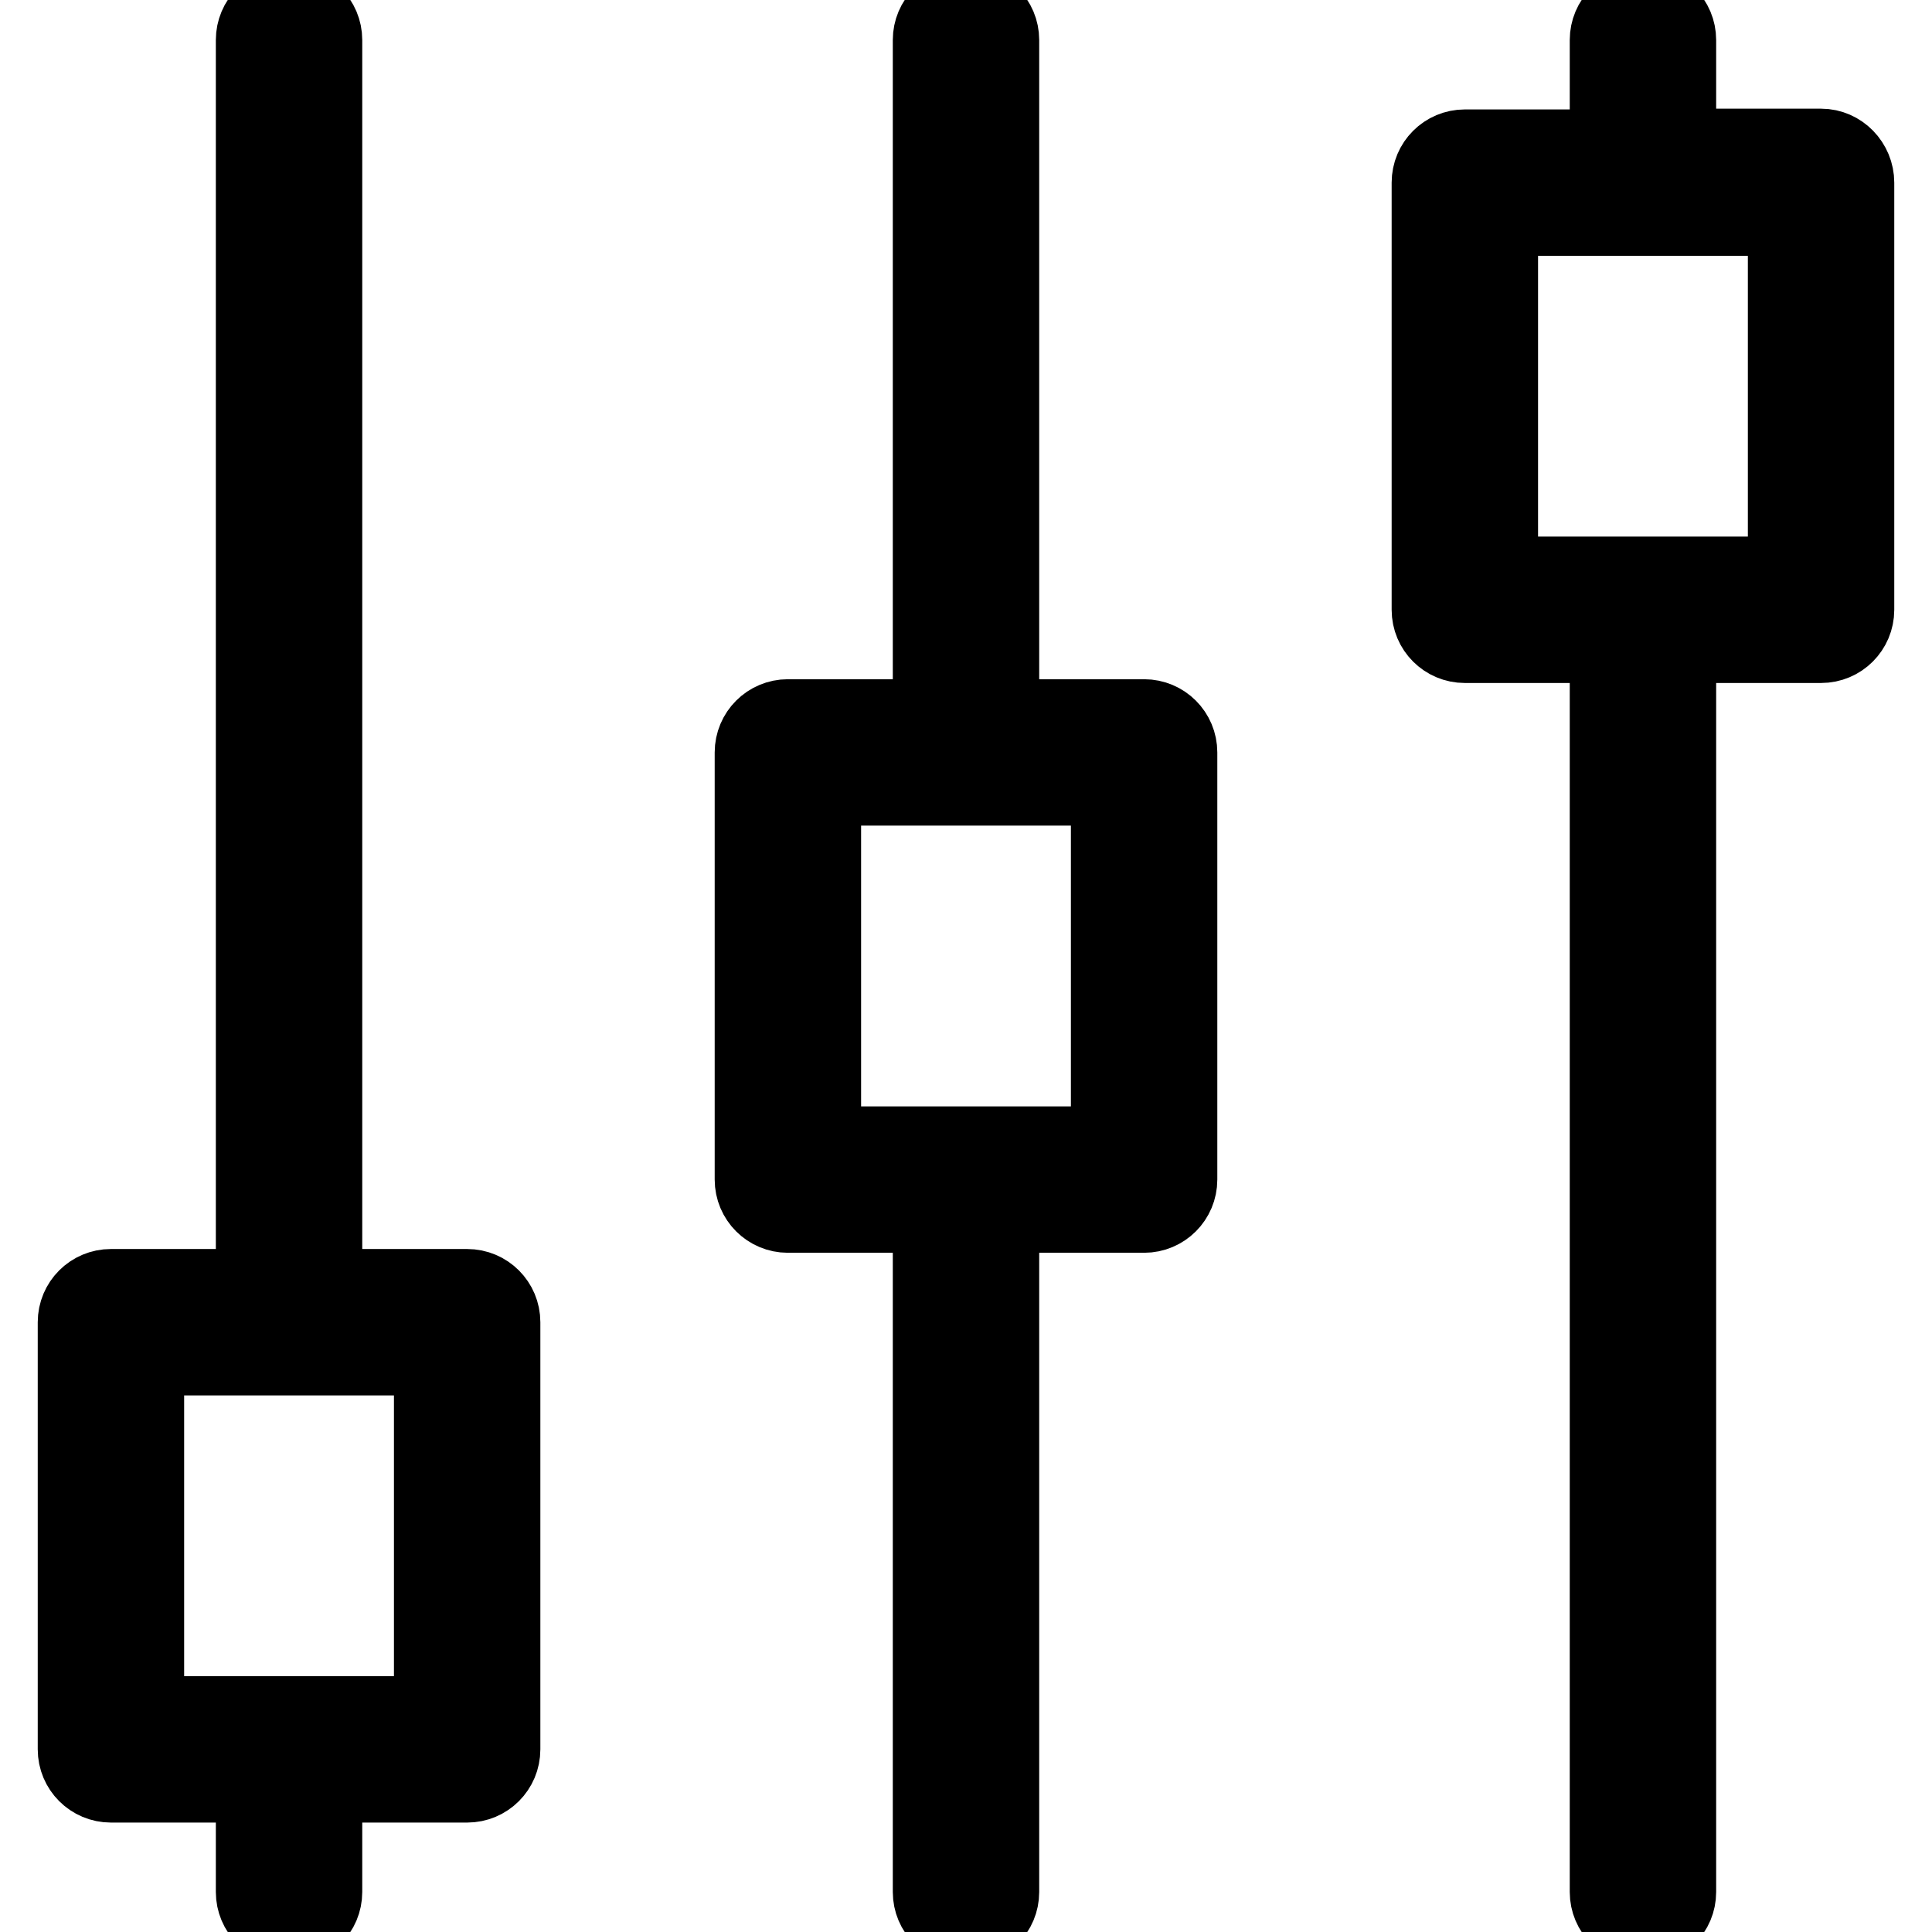
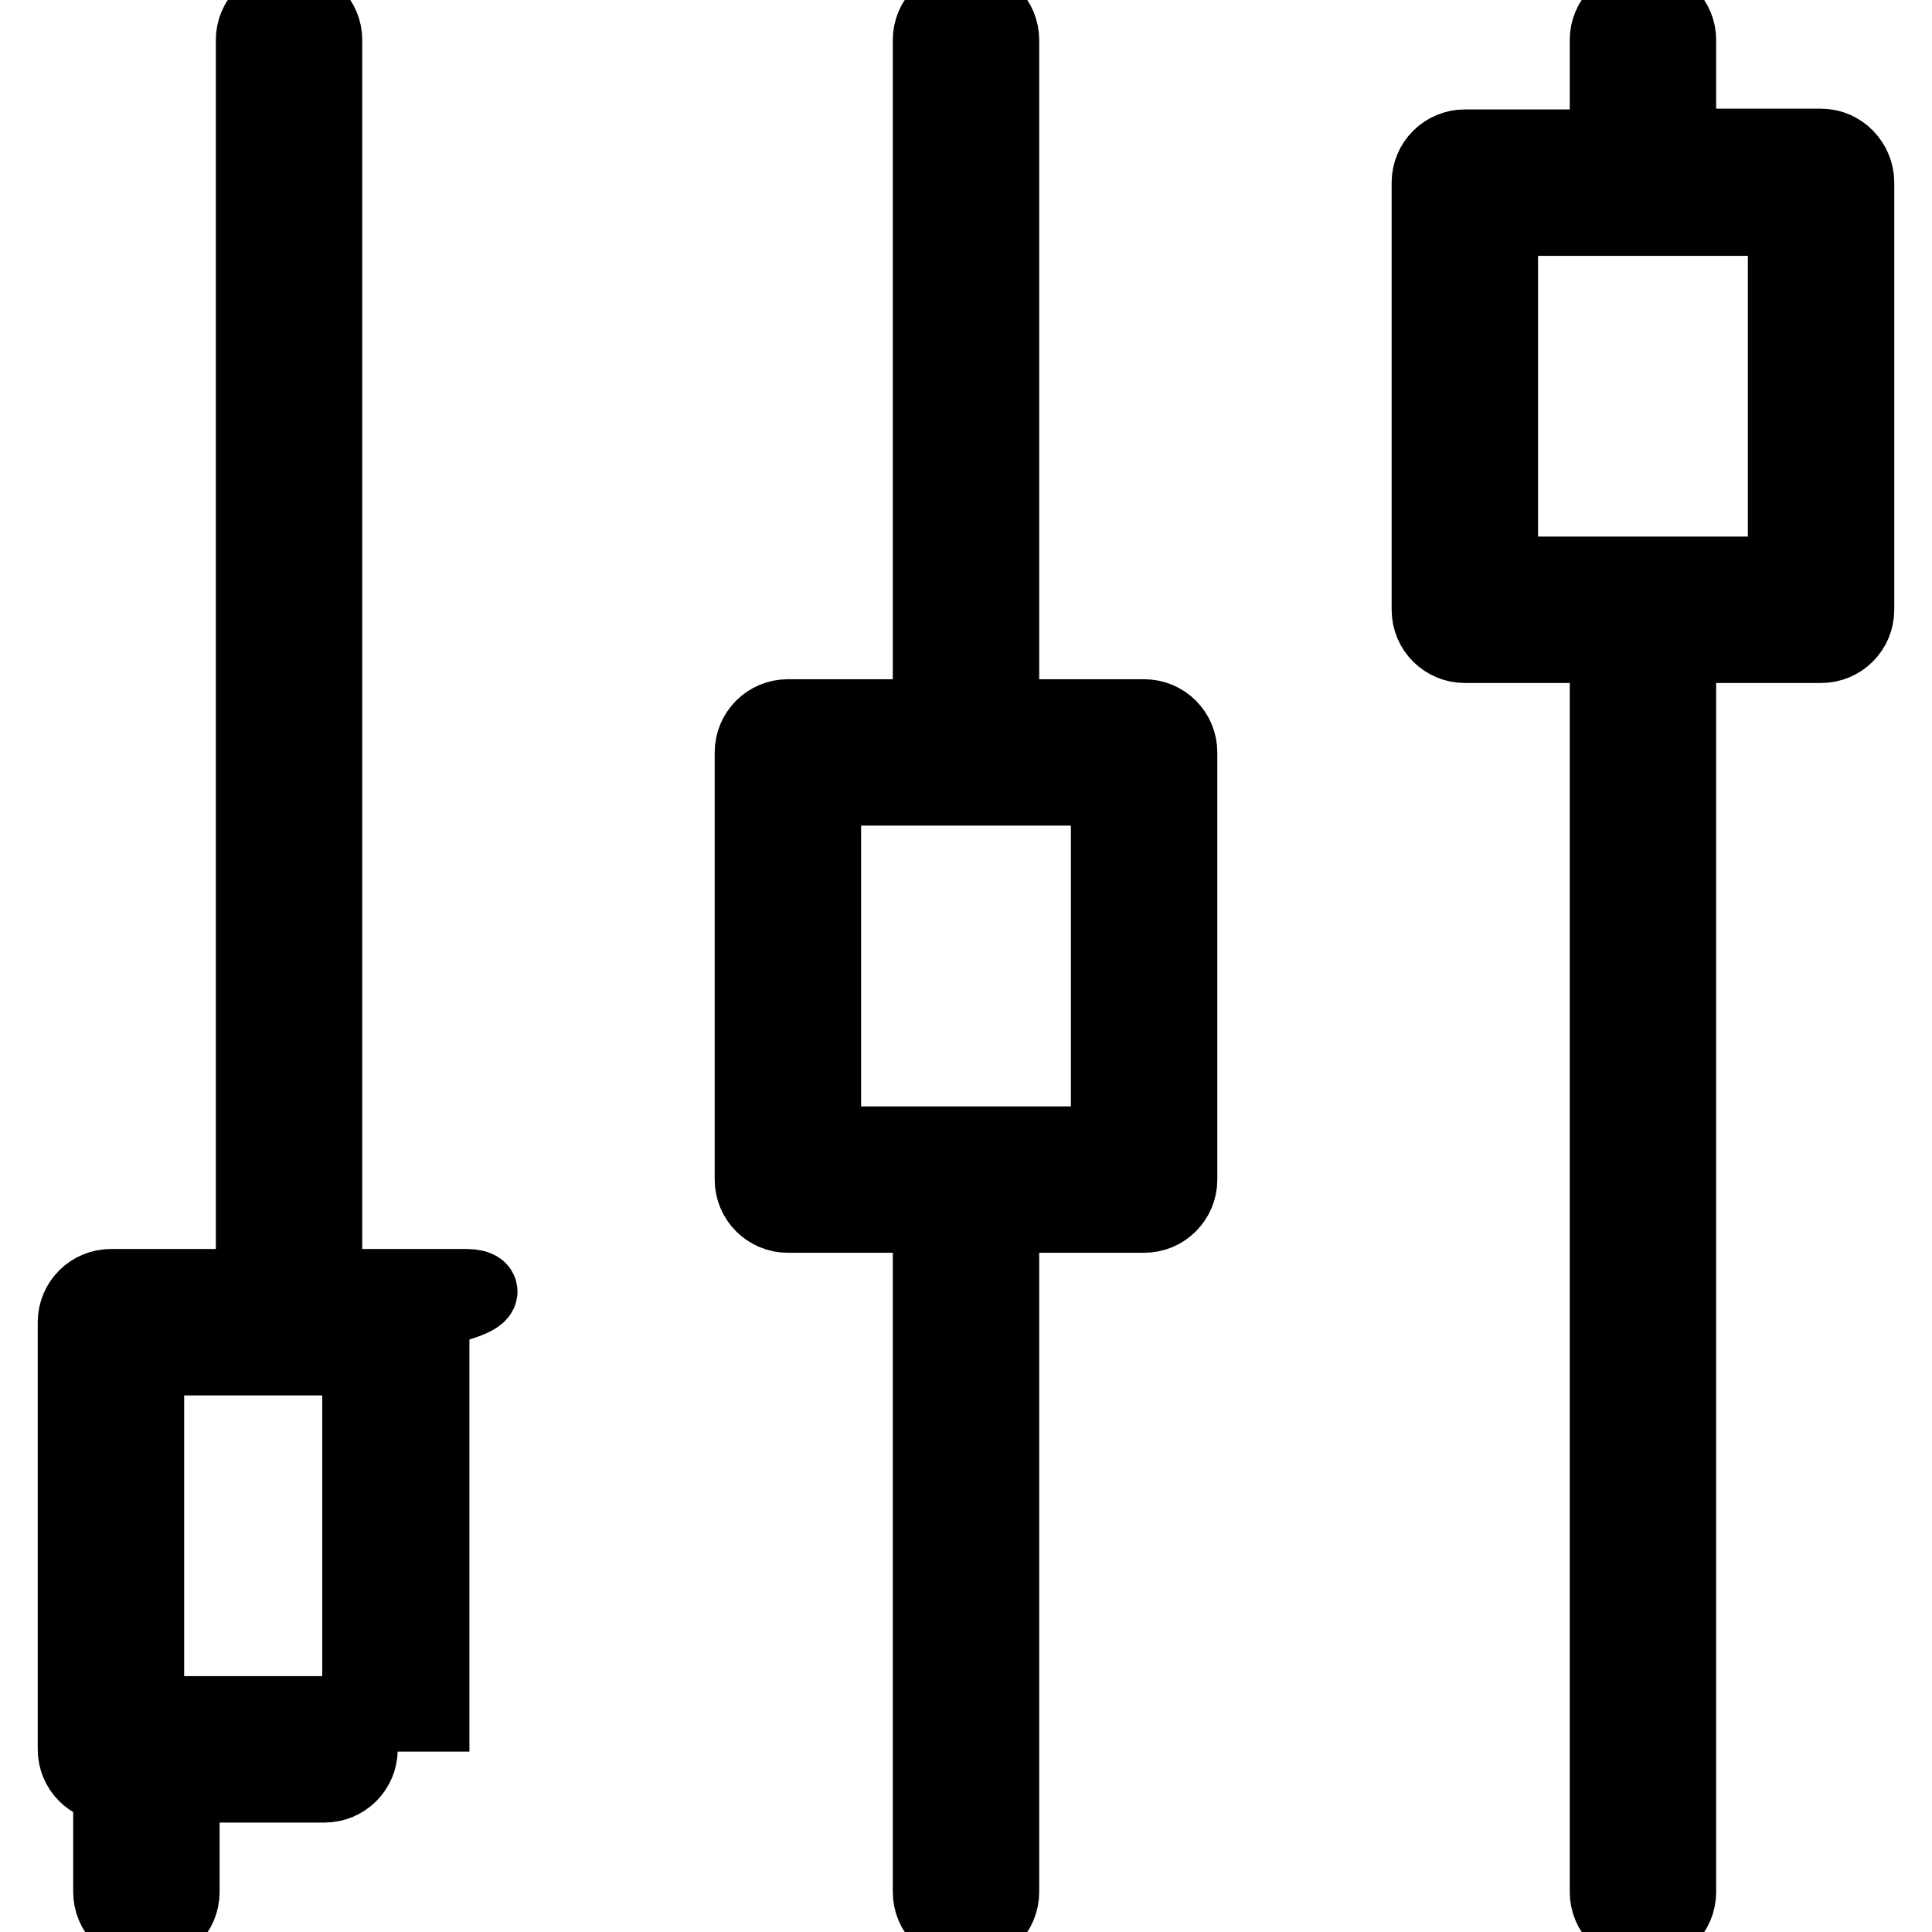
<svg xmlns="http://www.w3.org/2000/svg" version="1.1" x="0px" y="0px" viewBox="0 0 256 256" enable-background="new 0 0 256 256" xml:space="preserve">
  <g>
-     <path stroke-width="10" fill-opacity="0" stroke="#000000" d="M61.9,170.5H43V5.3c0-2.6-2.1-4.7-4.7-4.7c-2.6,0-4.7,2.1-4.7,4.7c0,0,0,0,0,0v165.2H14.7 c-2.6,0-4.7,2.1-4.7,4.7v56.6c0,2.6,2.1,4.7,4.7,4.7h18.9v14.2c0,2.6,2.1,4.7,4.7,4.7c2.6,0,4.7-2.1,4.7-4.7c0,0,0,0,0,0v-14.2 h18.9c2.6,0,4.7-2.1,4.7-4.7v-56.6C66.6,172.6,64.5,170.5,61.9,170.5z M57.2,227.1H19.4v-47.2h37.8V227.1z M151.6,95h-18.9V5.3 c0-2.6-2.1-4.7-4.7-4.7c-2.6,0-4.7,2.1-4.7,4.7V95h-18.9c-2.6,0-4.7,2.1-4.7,4.7v56.6c0,2.6,2.1,4.7,4.7,4.7h18.9v89.7 c0,2.6,2.1,4.7,4.7,4.7c2.6,0,4.7-2.1,4.7-4.7c0,0,0,0,0,0V161h18.9c2.6,0,4.7-2.1,4.7-4.7V99.7C156.3,97.1,154.2,95,151.6,95z  M146.9,151.6h-37.8v-47.2h37.8V151.6z M241.3,19.4h-18.9V5.3c0-2.6-2.1-4.7-4.7-4.7c-2.6,0-4.7,2.1-4.7,4.7c0,0,0,0,0,0v14.2 h-18.9c-2.6,0-4.7,2.1-4.7,4.7v56.6c0,2.6,2.1,4.7,4.7,4.7H213v165.2c0,2.6,2.1,4.7,4.7,4.7c2.6,0,4.7-2.1,4.7-4.7c0,0,0,0,0,0 V85.5h18.9c2.6,0,4.7-2.1,4.7-4.7V24.2C246,21.6,243.9,19.4,241.3,19.4z M236.6,76.1h-37.8V28.9h37.8V76.1L236.6,76.1z" />
+     <path stroke-width="10" fill-opacity="0" stroke="#000000" d="M61.9,170.5H43V5.3c0-2.6-2.1-4.7-4.7-4.7c-2.6,0-4.7,2.1-4.7,4.7c0,0,0,0,0,0v165.2H14.7 c-2.6,0-4.7,2.1-4.7,4.7v56.6c0,2.6,2.1,4.7,4.7,4.7v14.2c0,2.6,2.1,4.7,4.7,4.7c2.6,0,4.7-2.1,4.7-4.7c0,0,0,0,0,0v-14.2 h18.9c2.6,0,4.7-2.1,4.7-4.7v-56.6C66.6,172.6,64.5,170.5,61.9,170.5z M57.2,227.1H19.4v-47.2h37.8V227.1z M151.6,95h-18.9V5.3 c0-2.6-2.1-4.7-4.7-4.7c-2.6,0-4.7,2.1-4.7,4.7V95h-18.9c-2.6,0-4.7,2.1-4.7,4.7v56.6c0,2.6,2.1,4.7,4.7,4.7h18.9v89.7 c0,2.6,2.1,4.7,4.7,4.7c2.6,0,4.7-2.1,4.7-4.7c0,0,0,0,0,0V161h18.9c2.6,0,4.7-2.1,4.7-4.7V99.7C156.3,97.1,154.2,95,151.6,95z  M146.9,151.6h-37.8v-47.2h37.8V151.6z M241.3,19.4h-18.9V5.3c0-2.6-2.1-4.7-4.7-4.7c-2.6,0-4.7,2.1-4.7,4.7c0,0,0,0,0,0v14.2 h-18.9c-2.6,0-4.7,2.1-4.7,4.7v56.6c0,2.6,2.1,4.7,4.7,4.7H213v165.2c0,2.6,2.1,4.7,4.7,4.7c2.6,0,4.7-2.1,4.7-4.7c0,0,0,0,0,0 V85.5h18.9c2.6,0,4.7-2.1,4.7-4.7V24.2C246,21.6,243.9,19.4,241.3,19.4z M236.6,76.1h-37.8V28.9h37.8V76.1L236.6,76.1z" />
  </g>
</svg>